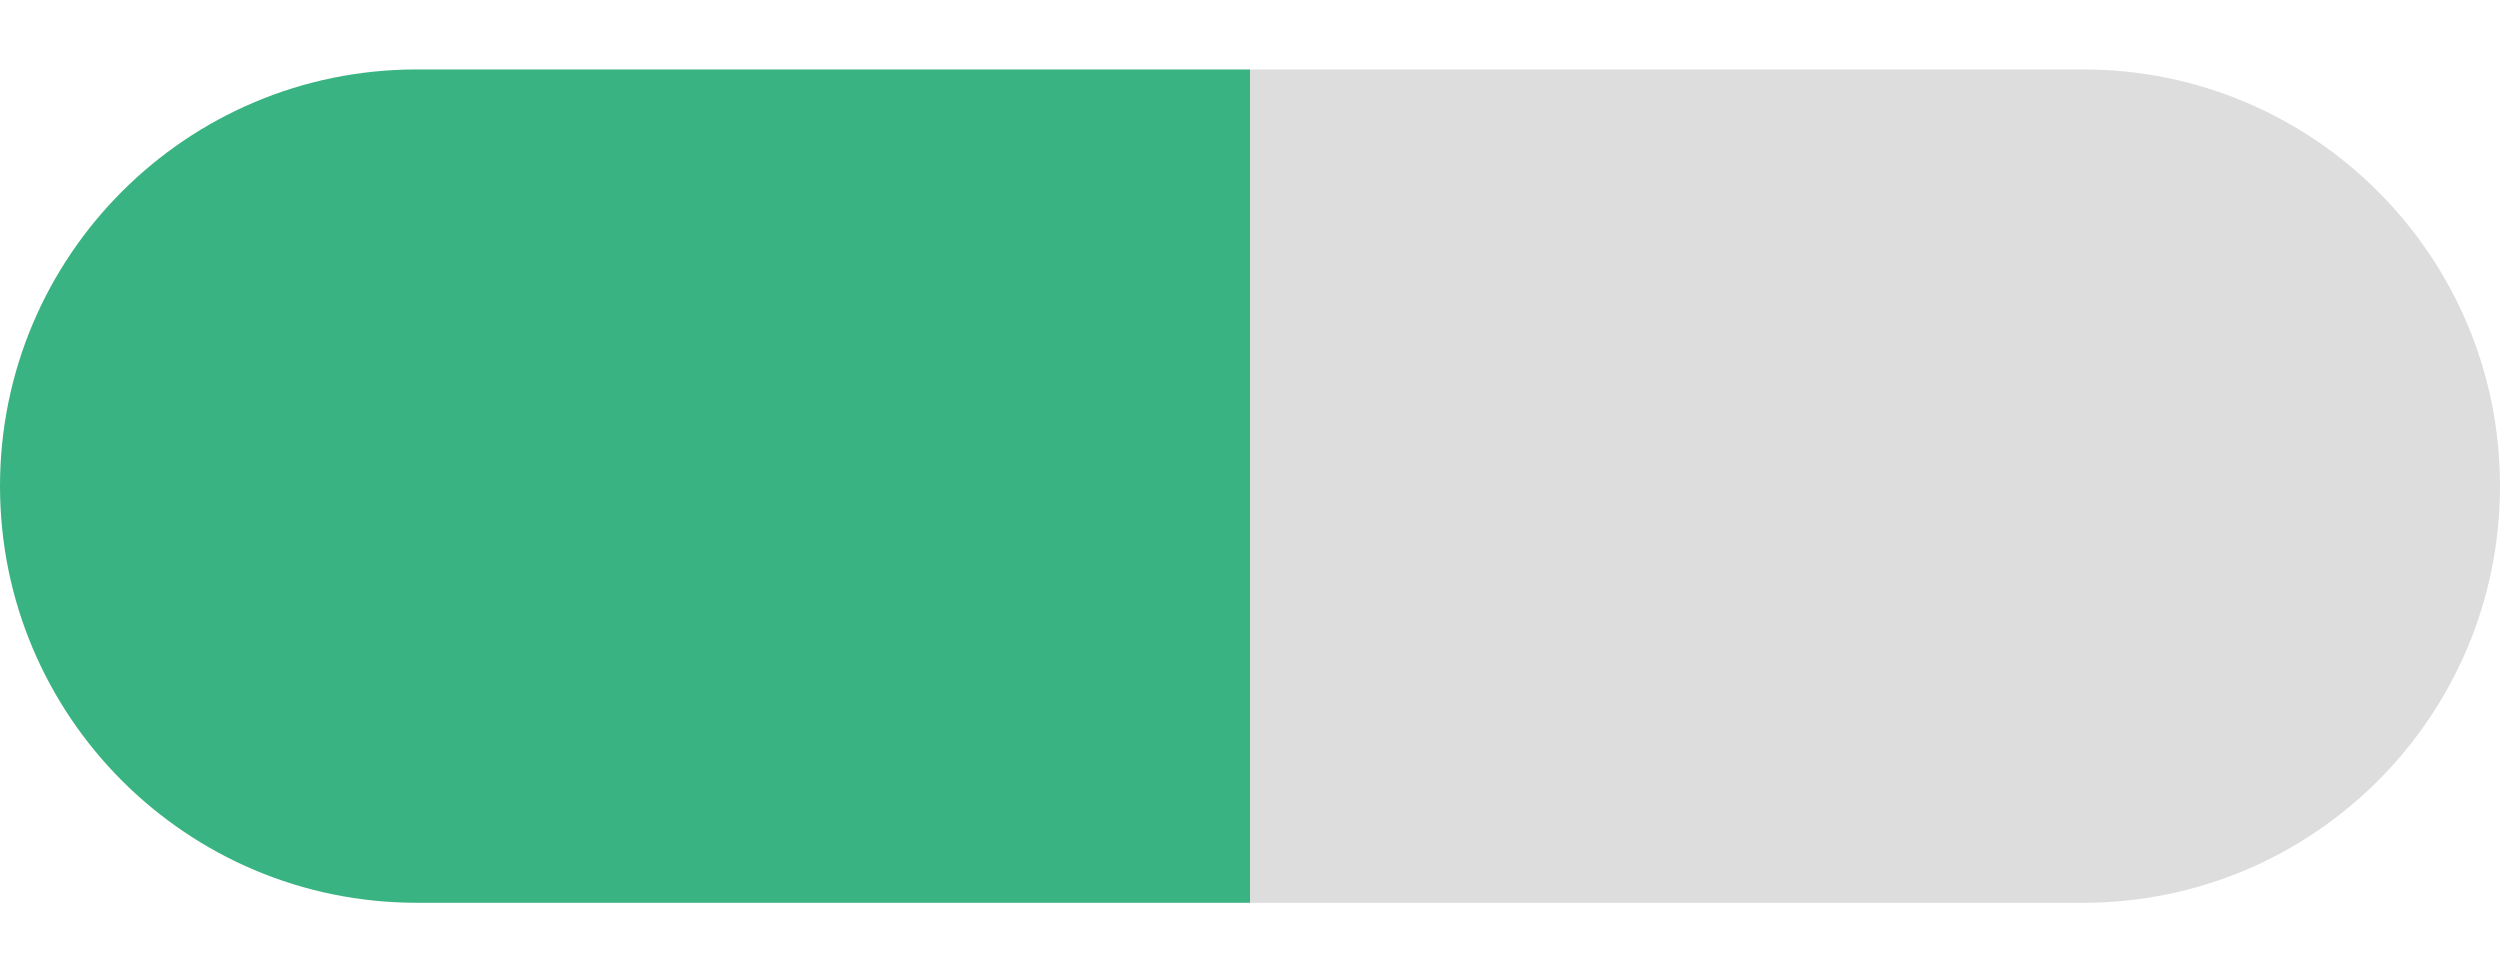
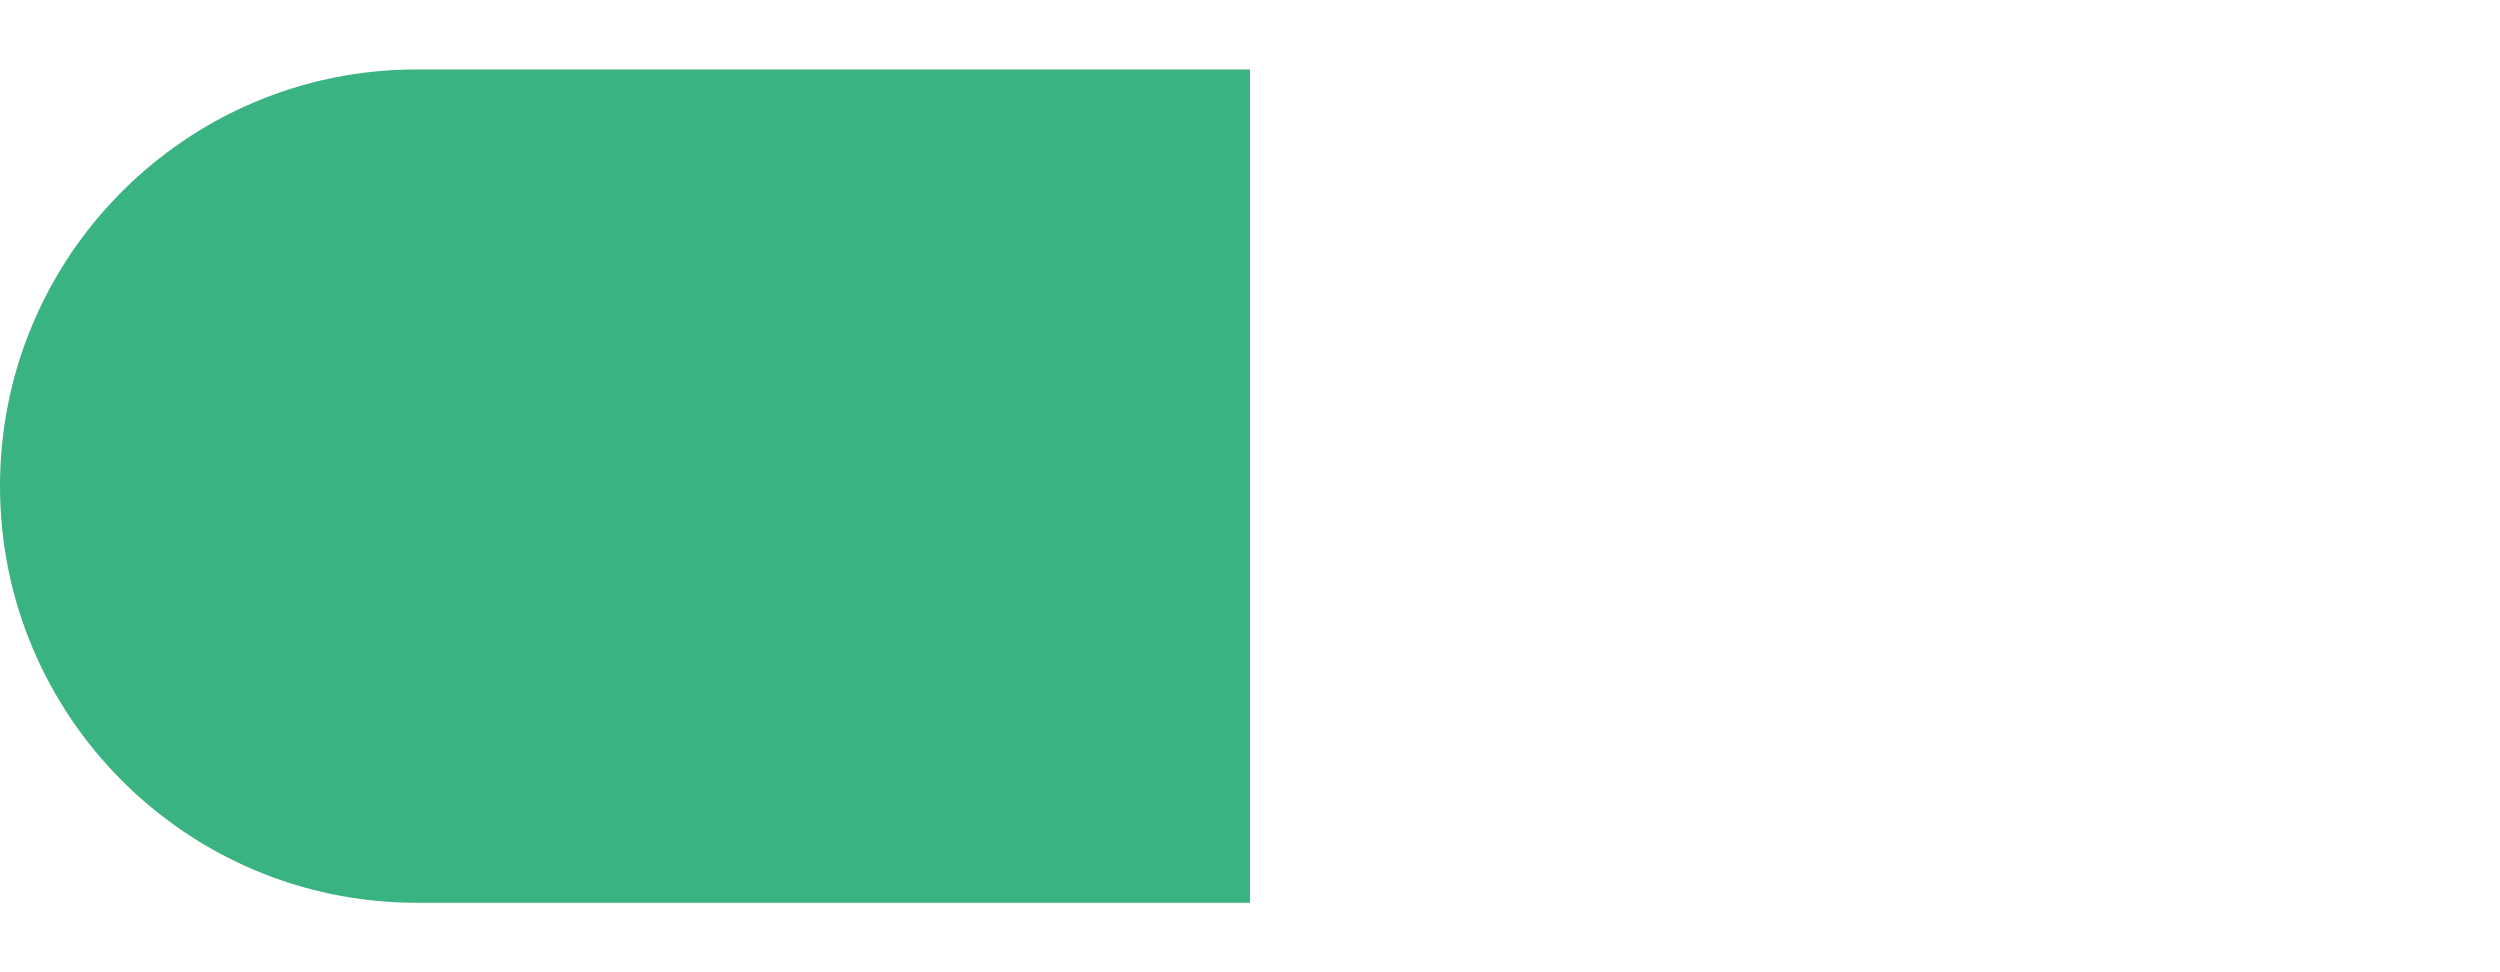
<svg xmlns="http://www.w3.org/2000/svg" width="18" height="7" viewBox="0 0 18 7" fill="none">
  <path d="M0 3.5C0 1.843 1.343 0.5 3 0.5H9V6.5H3C1.343 6.5 0 5.157 0 3.5V3.5Z" fill="#39B382" />
-   <path d="M9 0.5H15C16.657 0.5 18 1.843 18 3.5V3.5C18 5.157 16.657 6.5 15 6.5H9V0.5Z" fill="#DDDDDD" />
</svg>